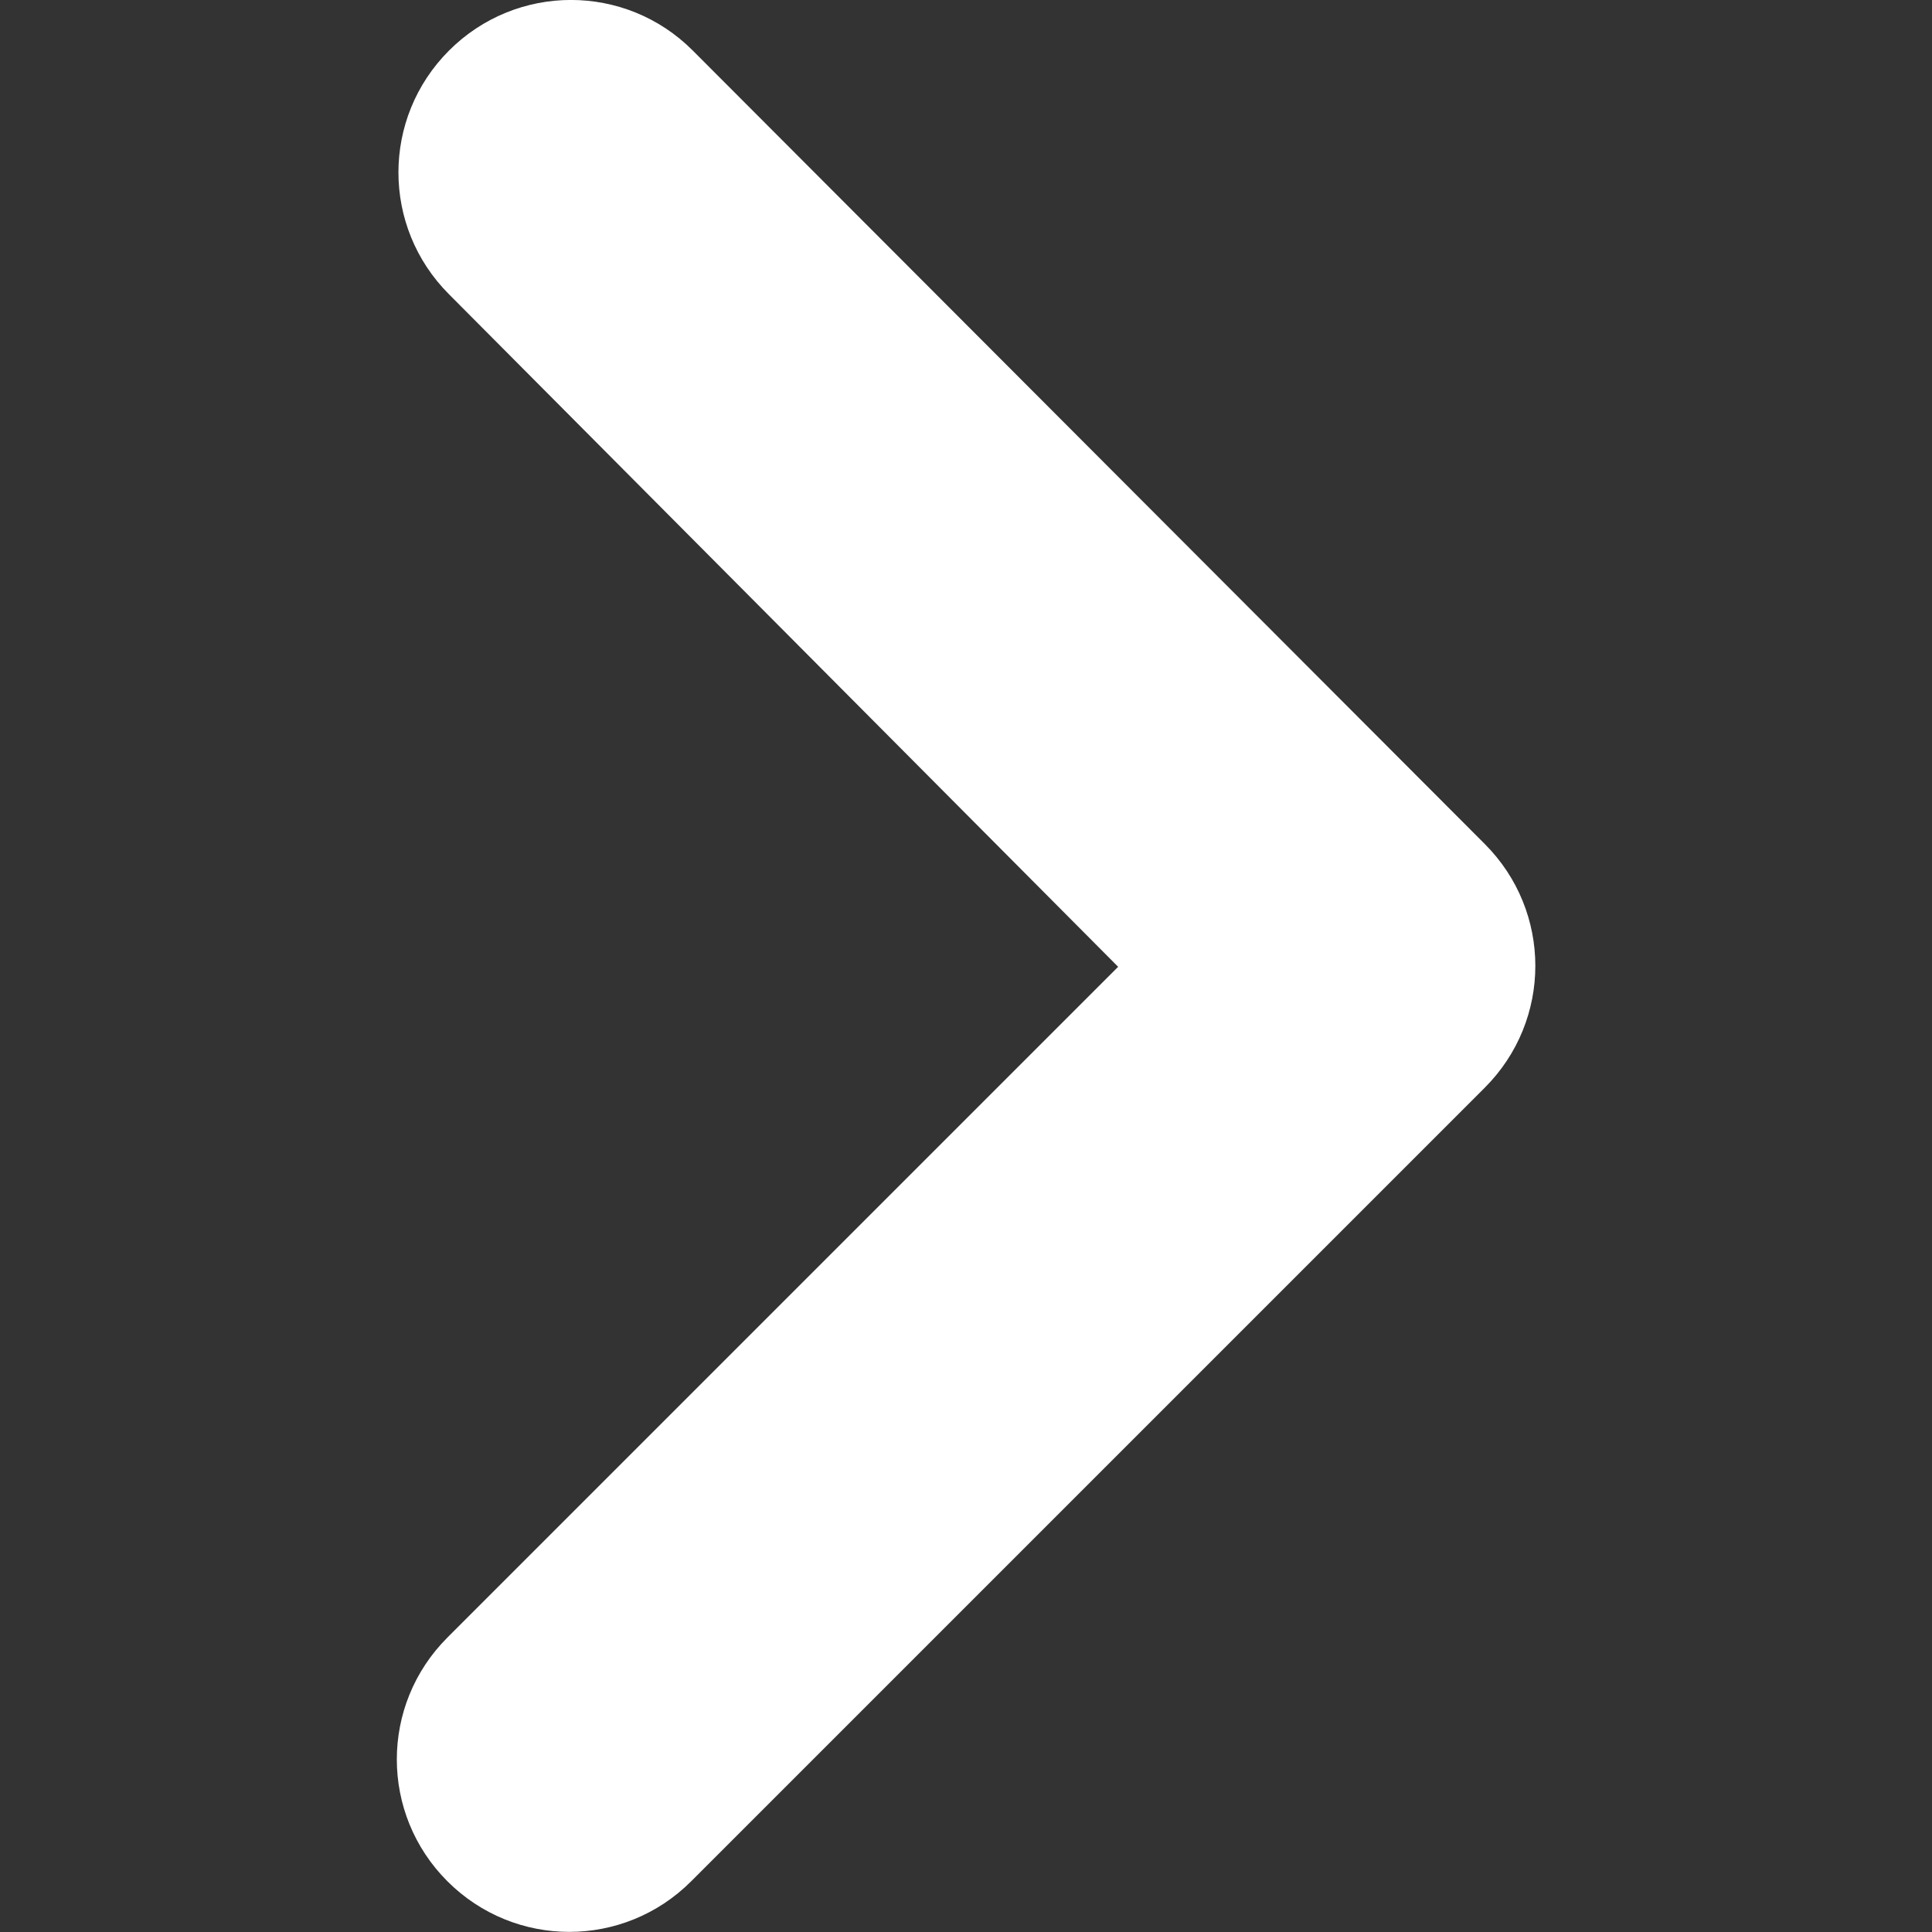
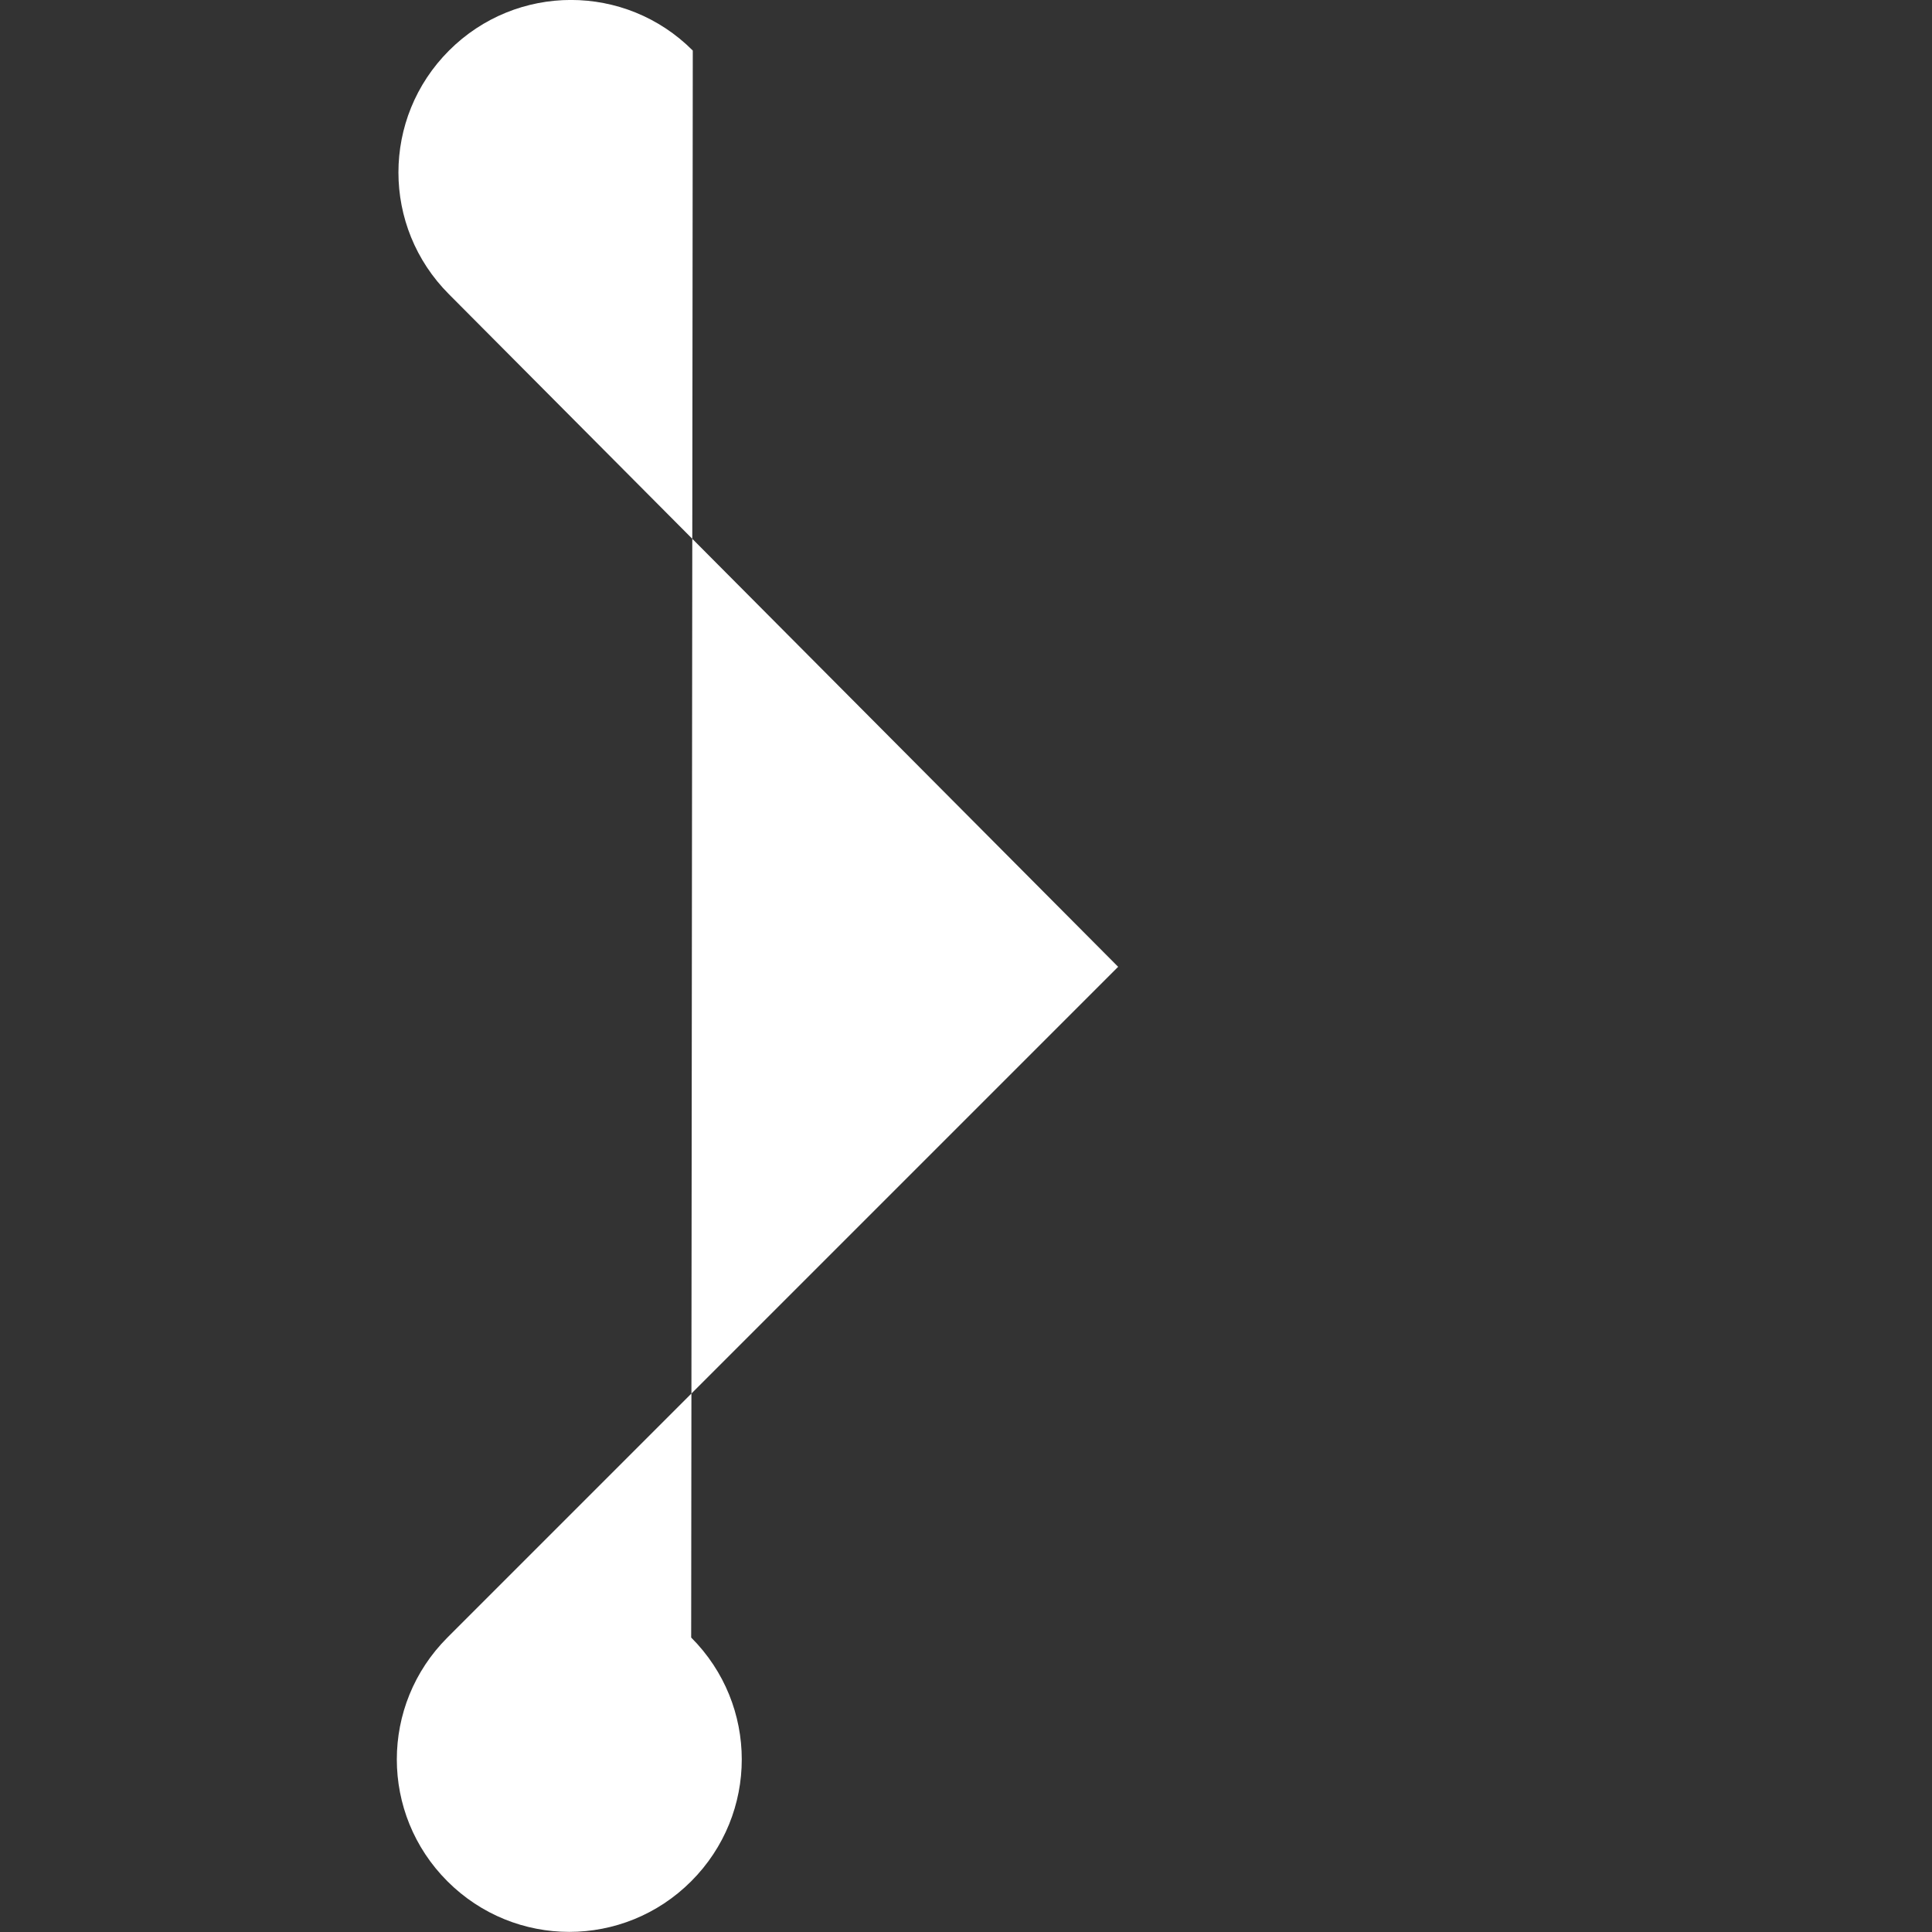
<svg xmlns="http://www.w3.org/2000/svg" version="1.1" id="Layer_1" x="0px" y="0px" viewBox="0 0 12 12" style="enable-background:new 0 0 12 12;" xml:space="preserve">
  <rect x="0" y="0" width="12" height="12" fill="#333333" stroke="none" />
  <style type="text/css">
	.st0{fill:#FFFFFF;}
</style>
  <g>
    <g>
-       <path class="st0" d="M2.789,0.314L2.789,0.314c-0.419,0.419-0.419,1.095,0,1.514l4.156,4.177l-4.166,4.166    c-0.419,0.419-0.419,1.095,0,1.514l0,0c0.419,0.419,1.095,0.419,1.514,0l4.929-4.929c0.419-0.419,0.419-1.095,0-1.514L4.303,0.314    C3.885-0.105,3.208-0.105,2.789,0.314z" />
+       <path class="st0" d="M2.789,0.314L2.789,0.314c-0.419,0.419-0.419,1.095,0,1.514l4.156,4.177l-4.166,4.166    c-0.419,0.419-0.419,1.095,0,1.514l0,0c0.419,0.419,1.095,0.419,1.514,0c0.419-0.419,0.419-1.095,0-1.514L4.303,0.314    C3.885-0.105,3.208-0.105,2.789,0.314z" />
    </g>
  </g>
</svg>